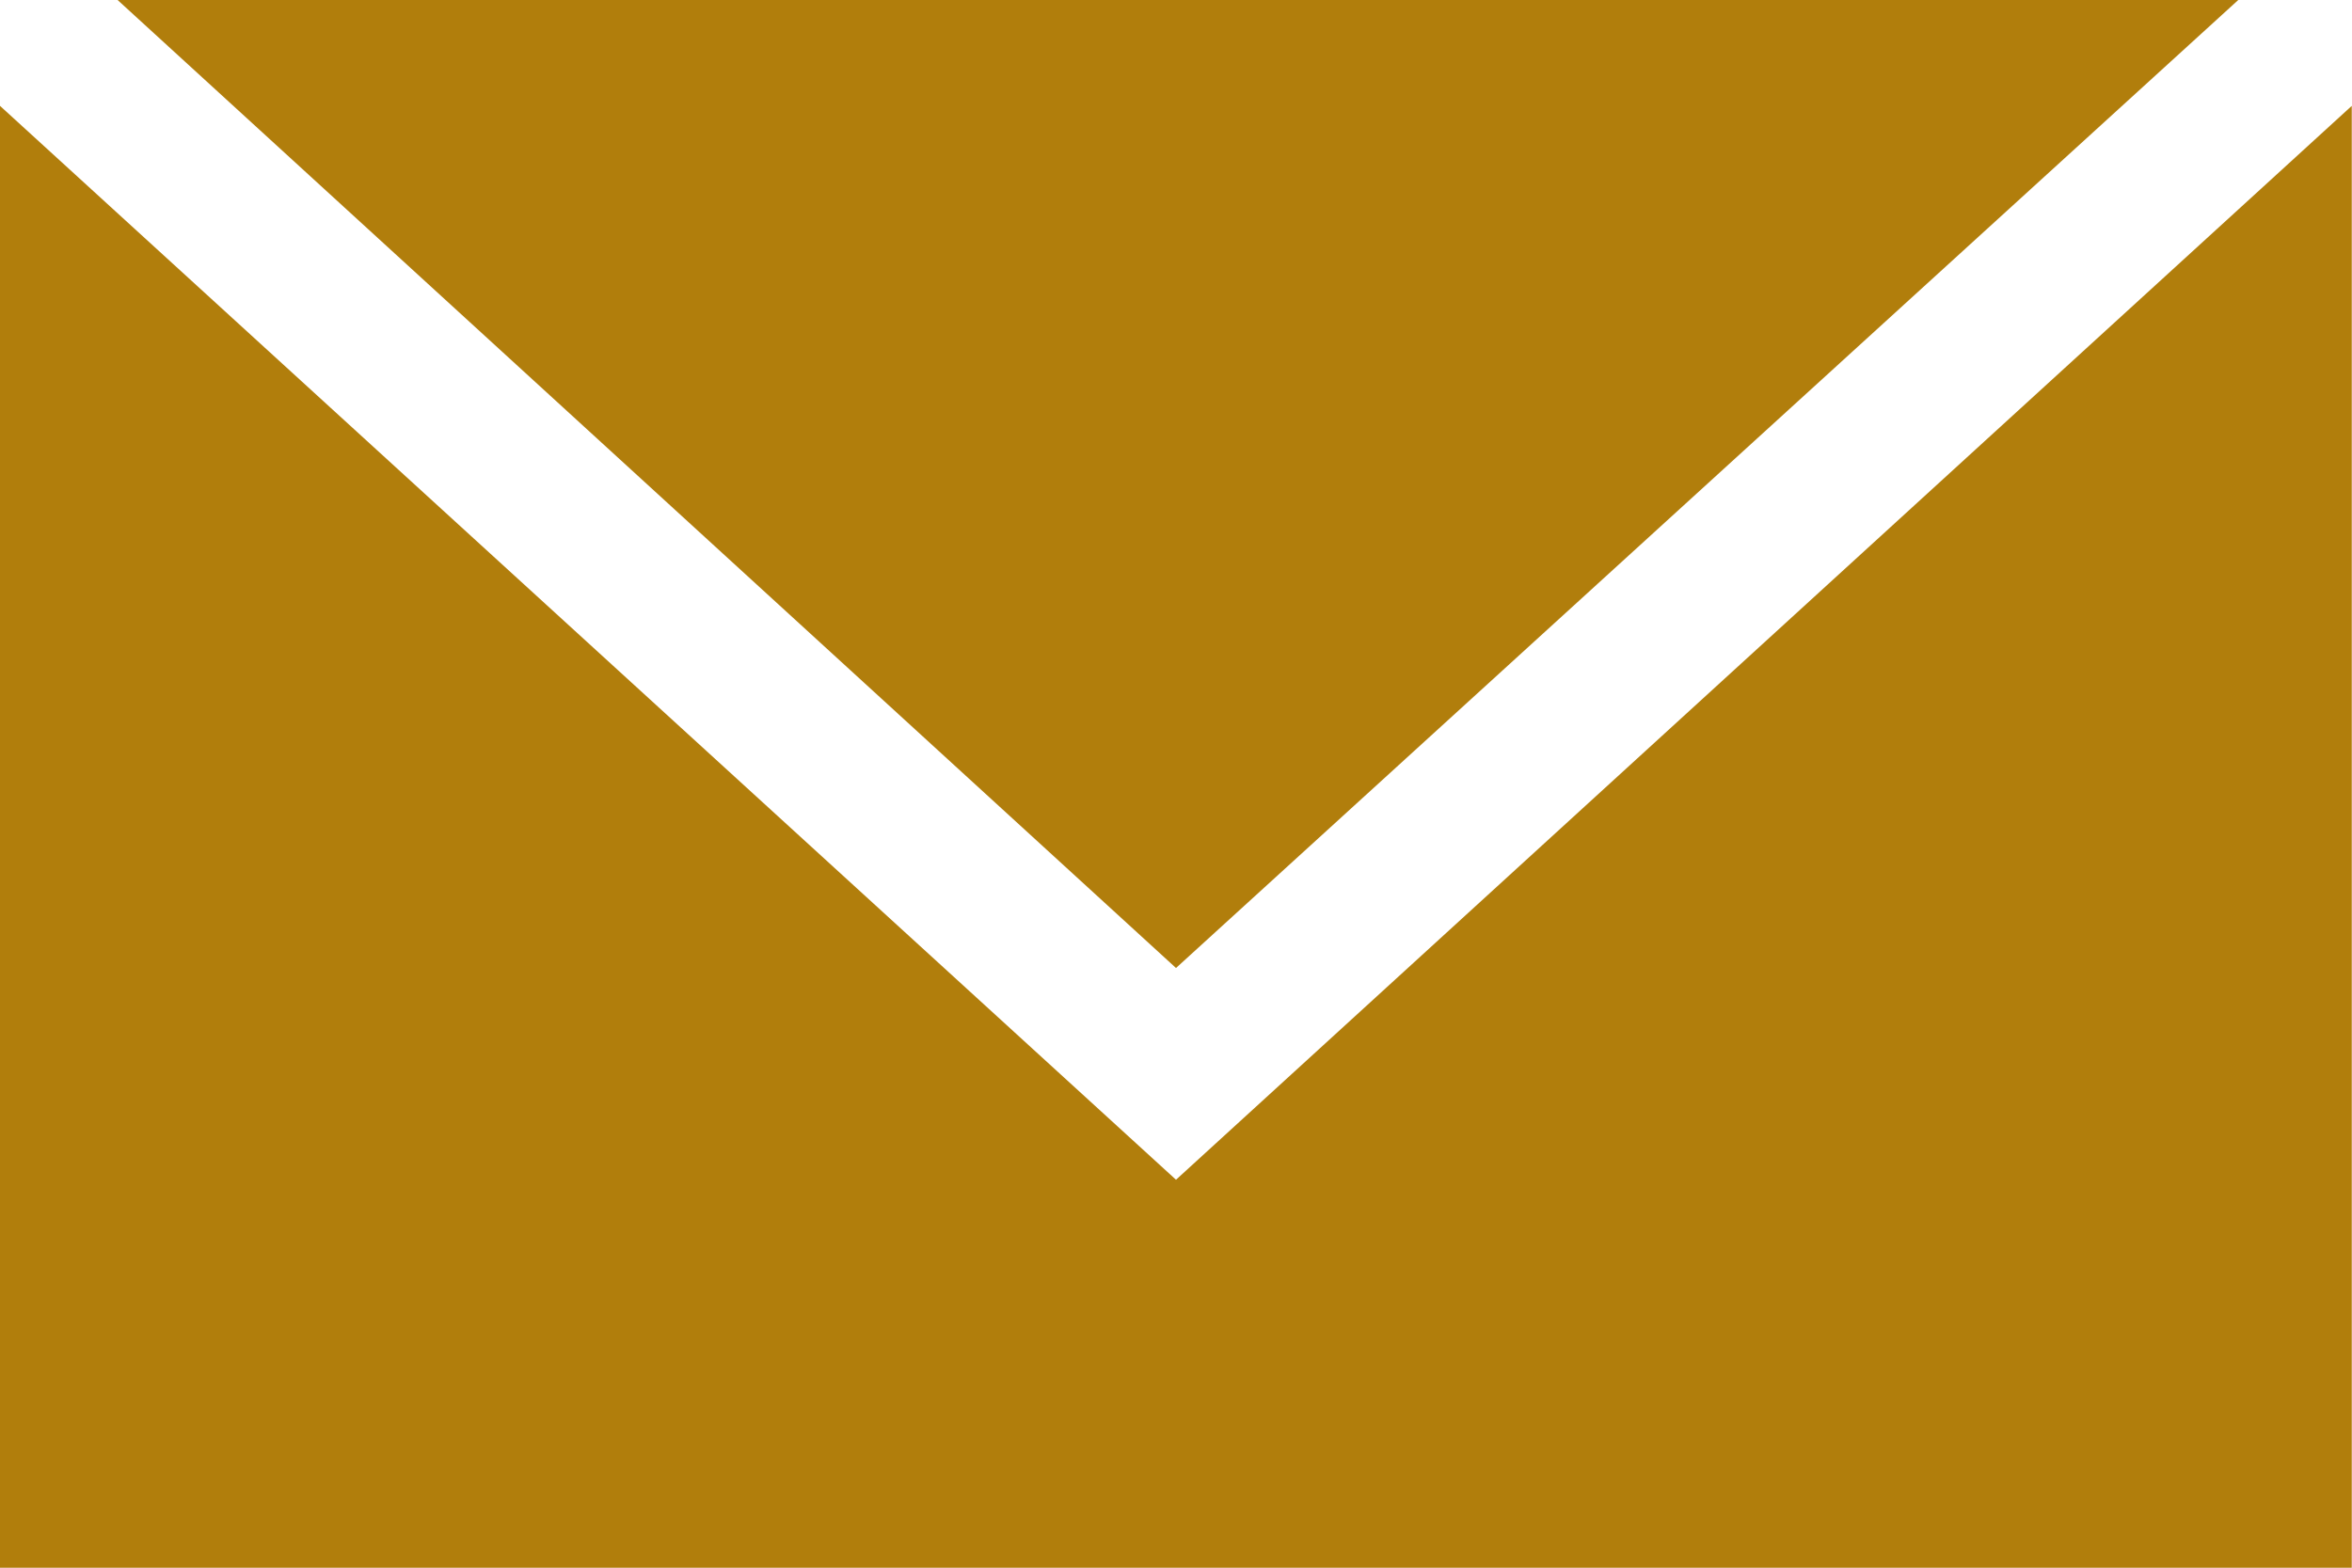
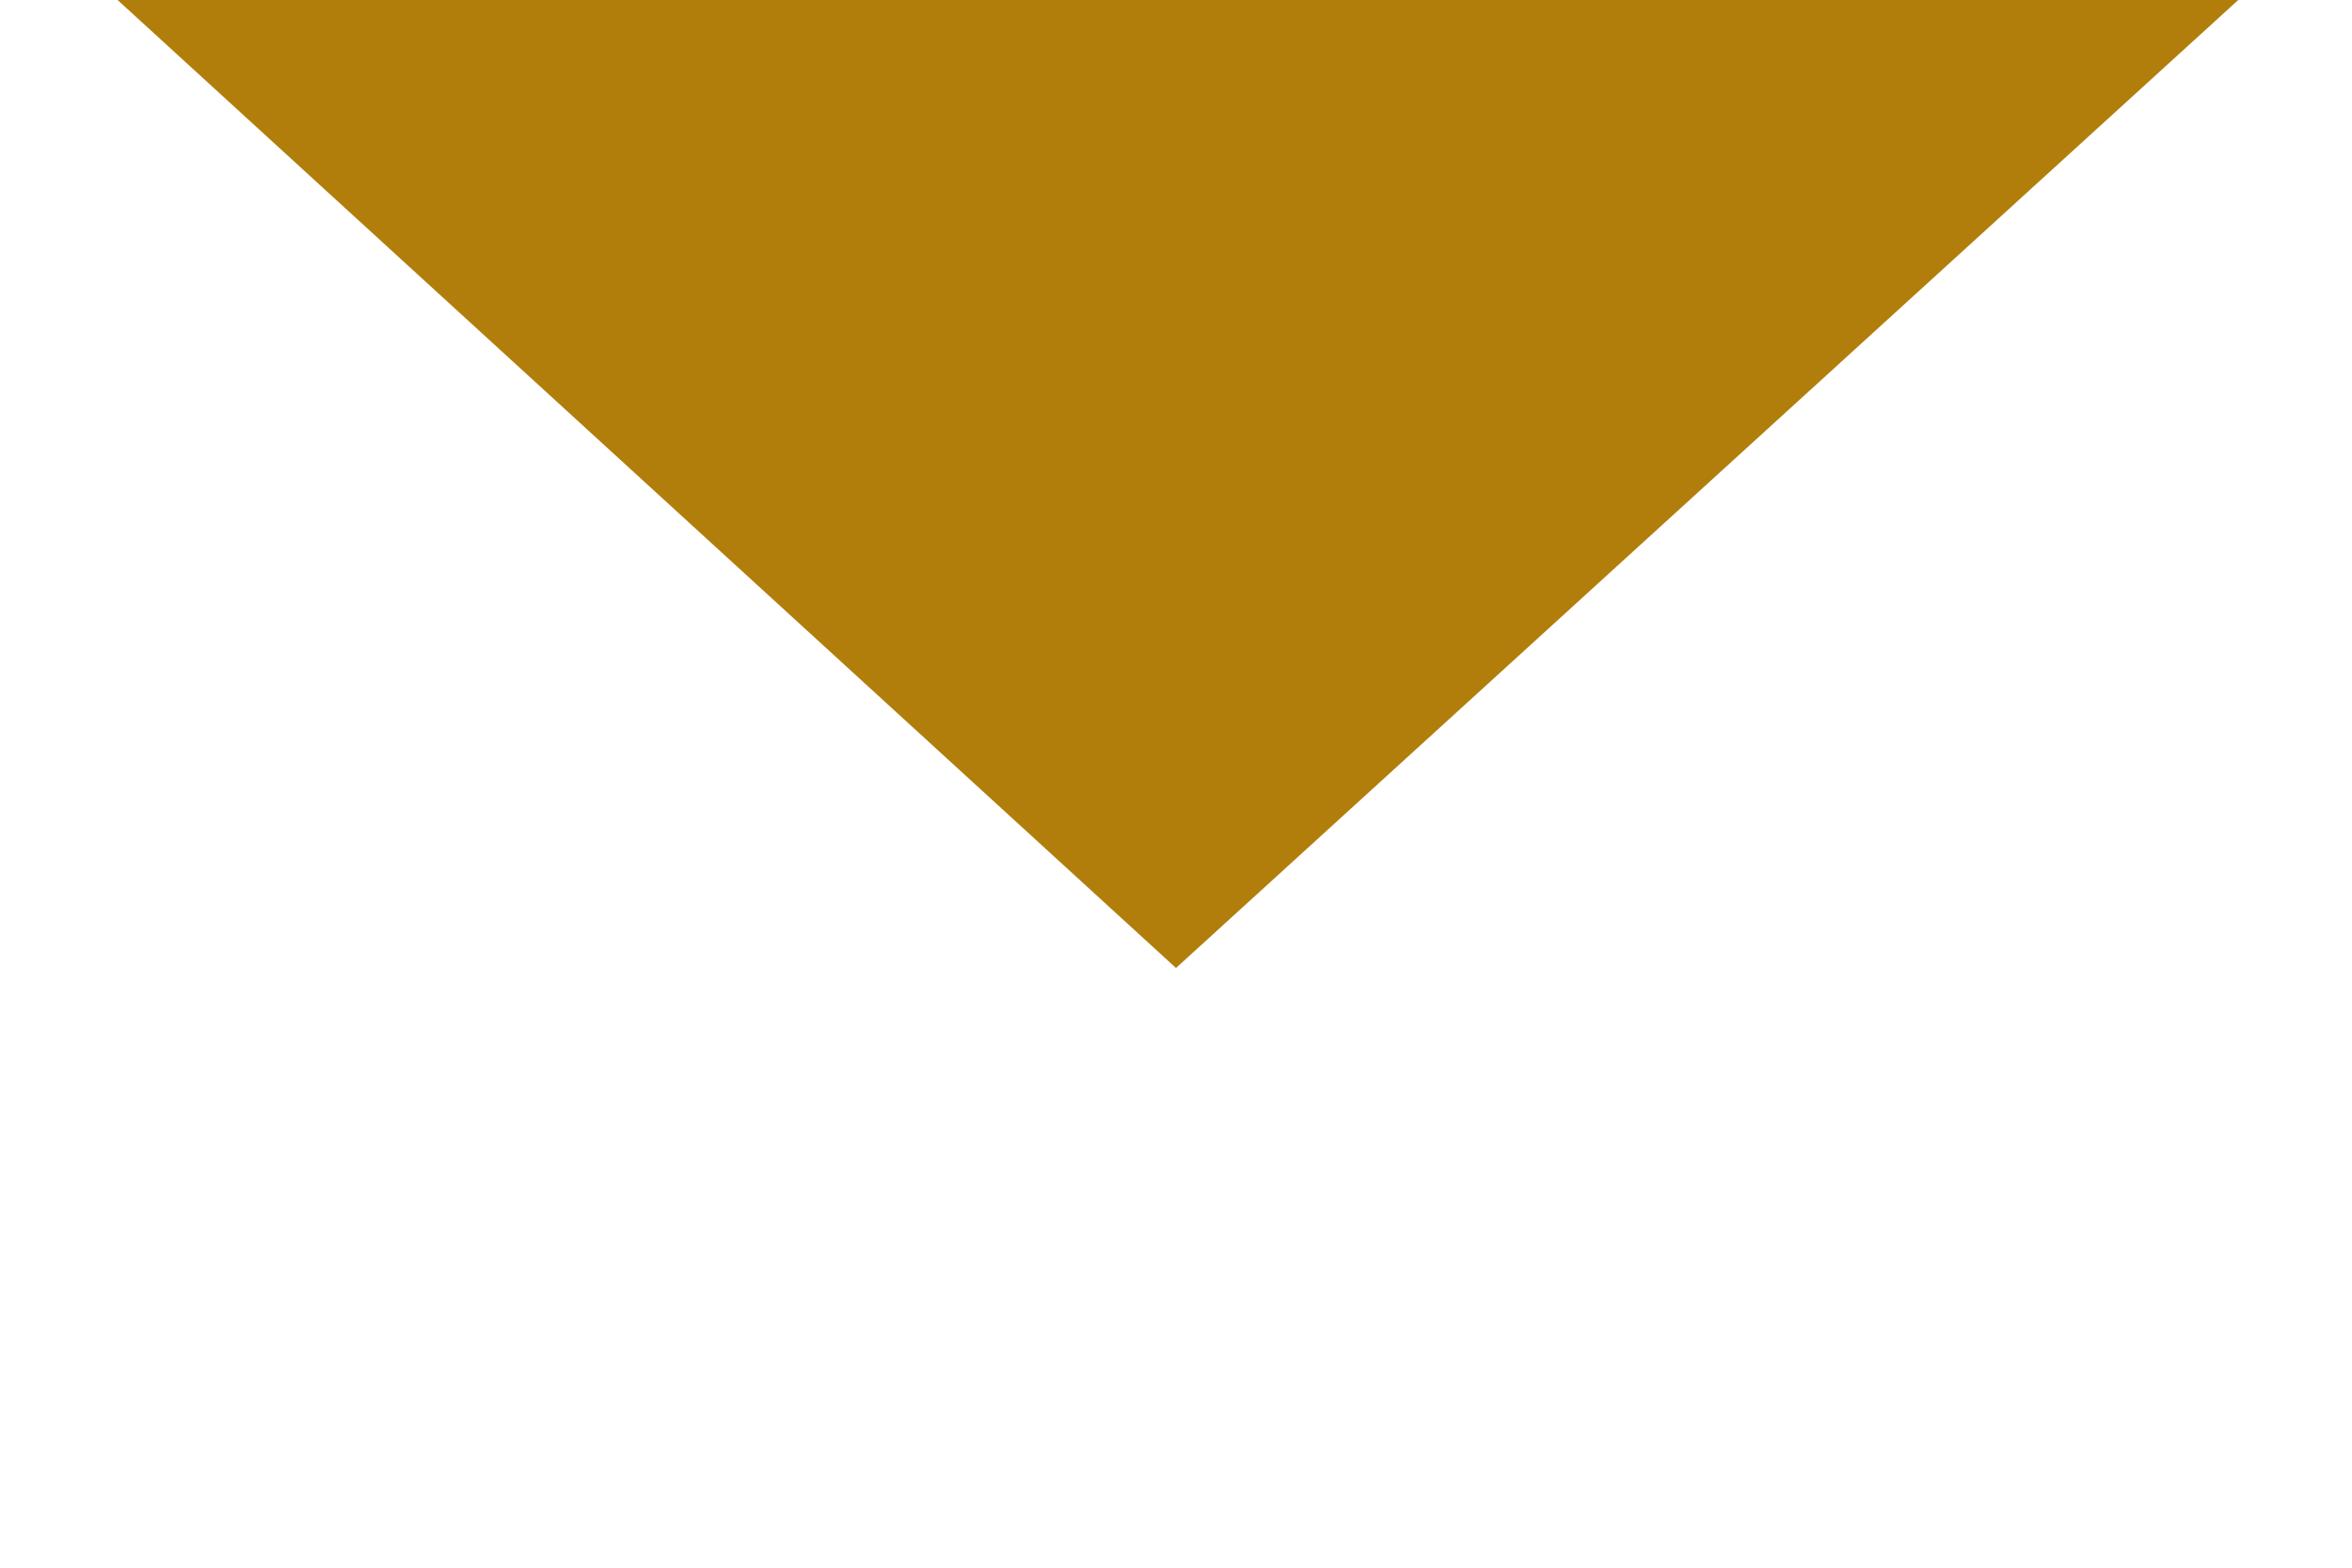
<svg xmlns="http://www.w3.org/2000/svg" width="19.502" height="13.001" viewBox="0 0 19.502 13.001">
  <g transform="translate(-2 -12)">
    <path d="M22.584,12H5l8.776,8.028Z" transform="translate(-2.025)" fill="#b17e0c" />
-     <path d="M11.751,23.606,2,14.7V26.824H21.5V14.7Z" transform="translate(0 -1.822)" fill="#b17e0c" />
  </g>
</svg>